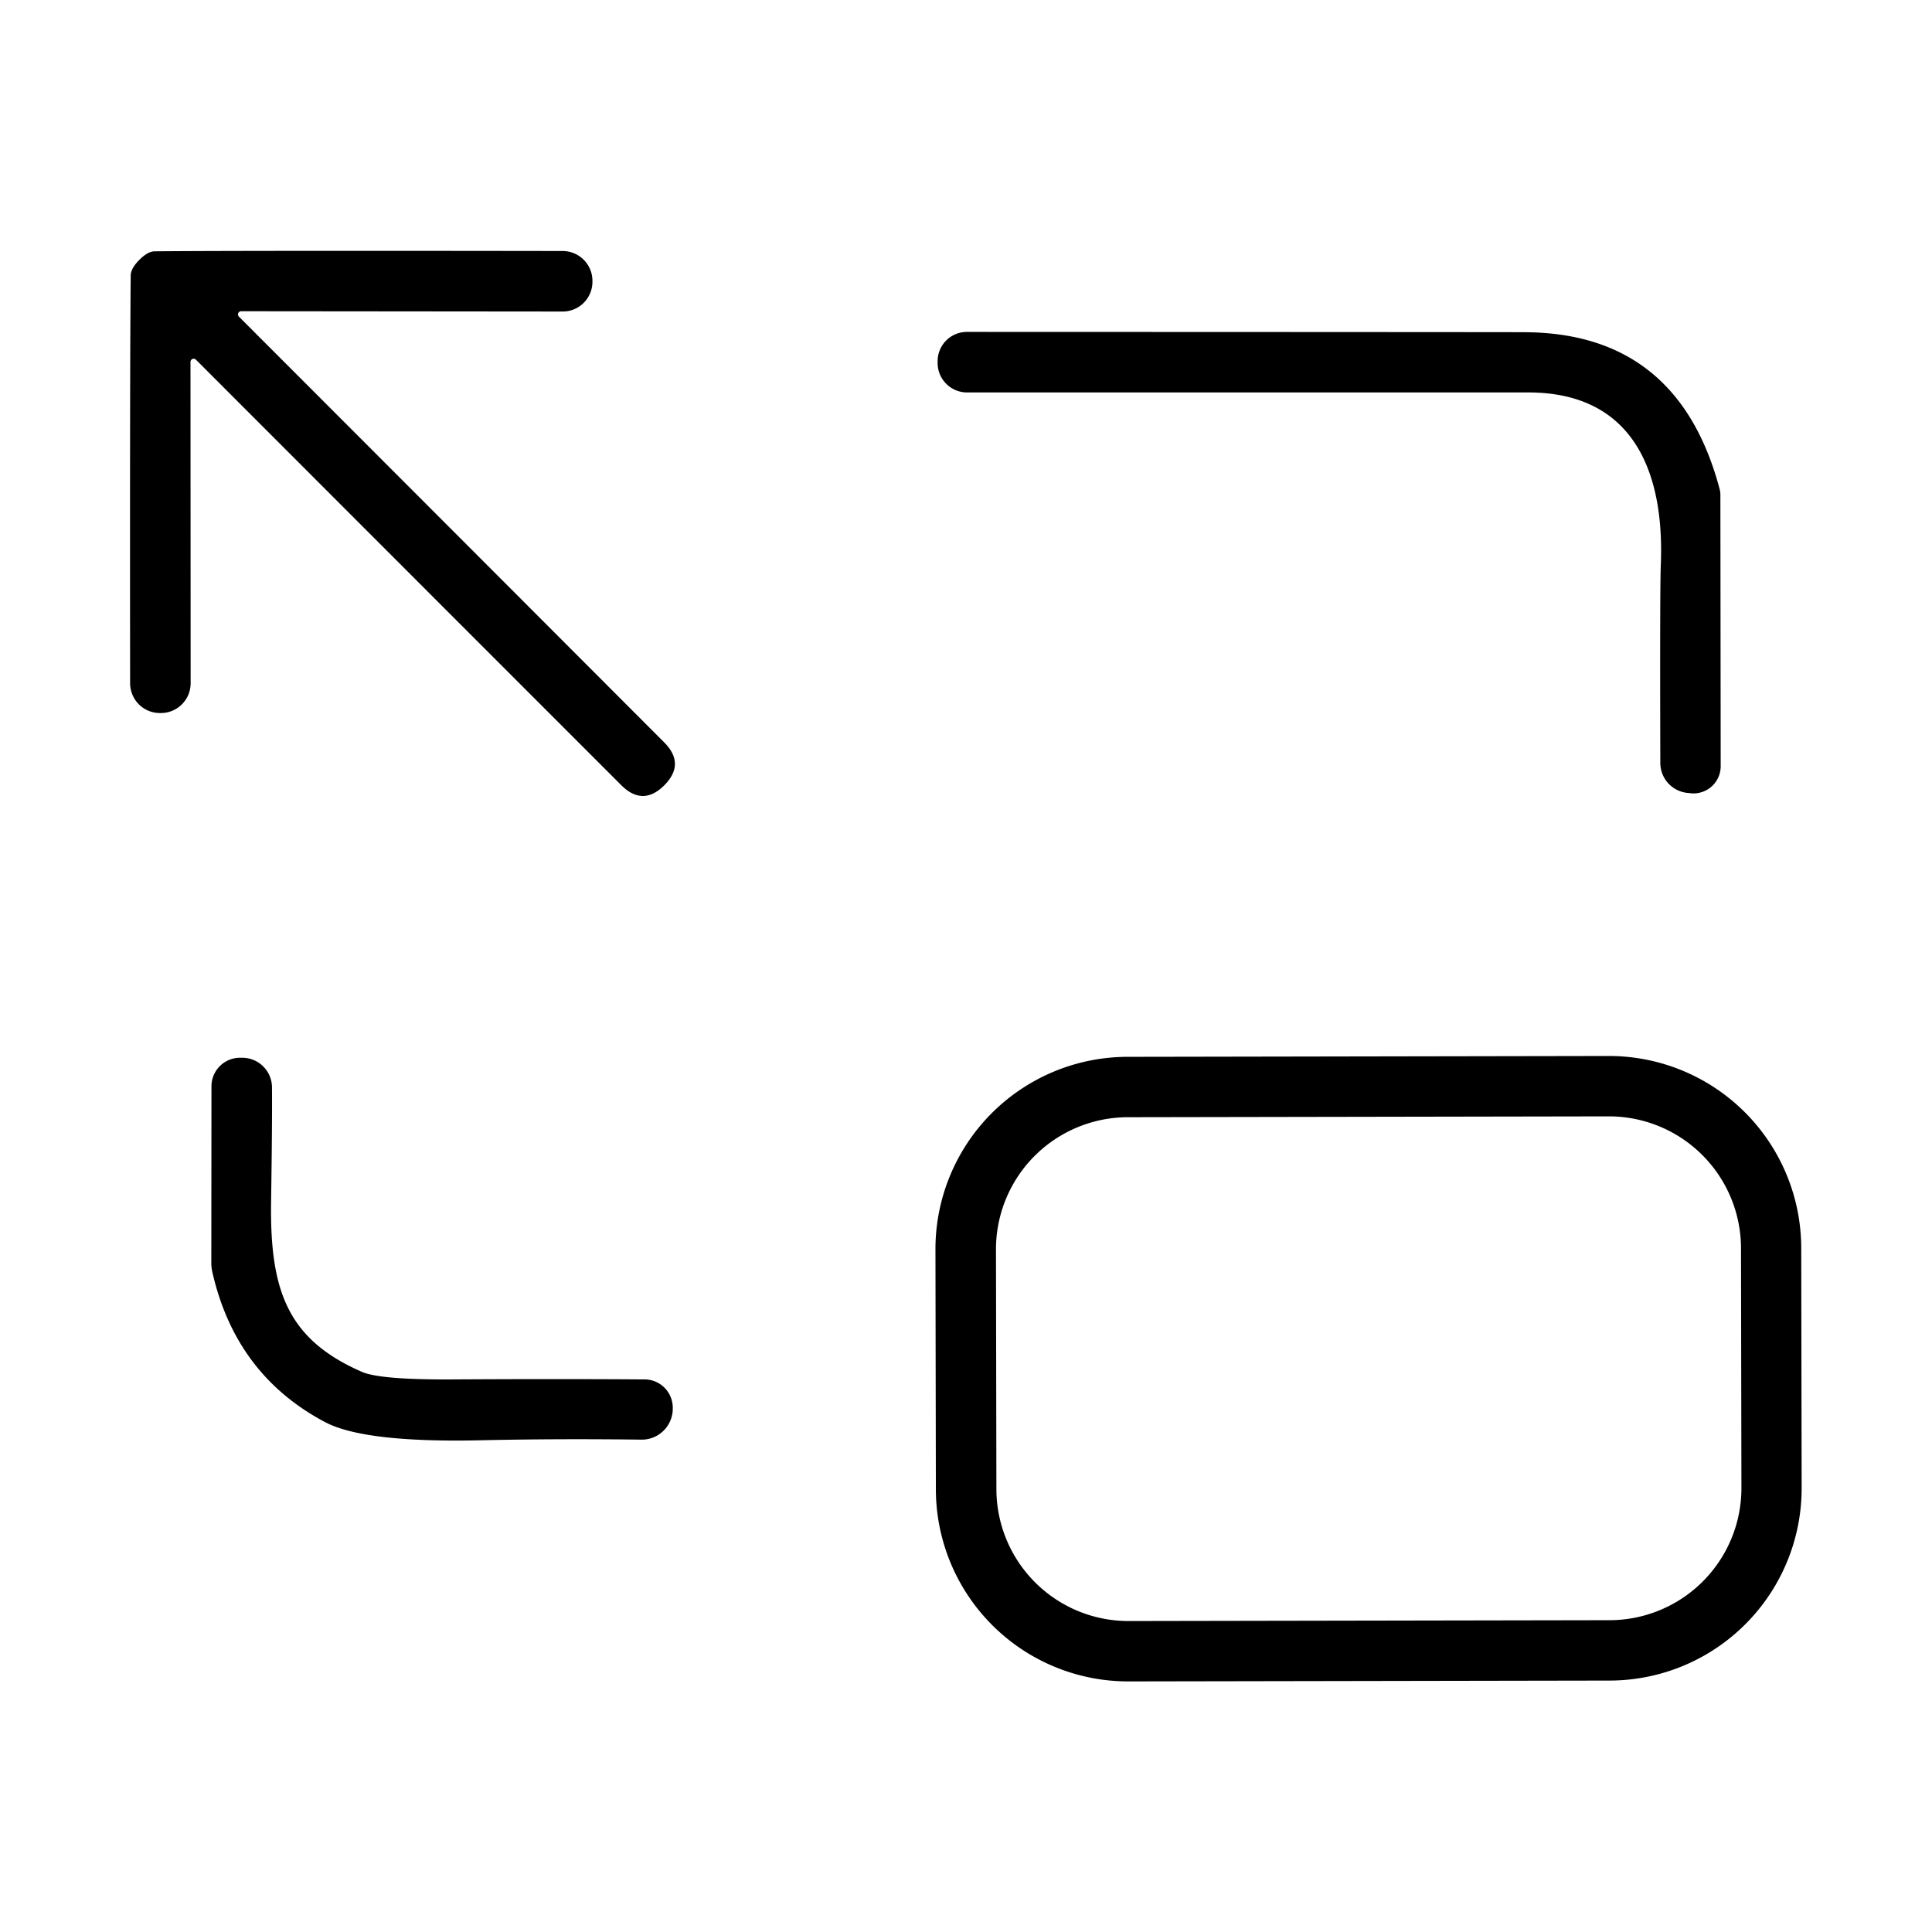
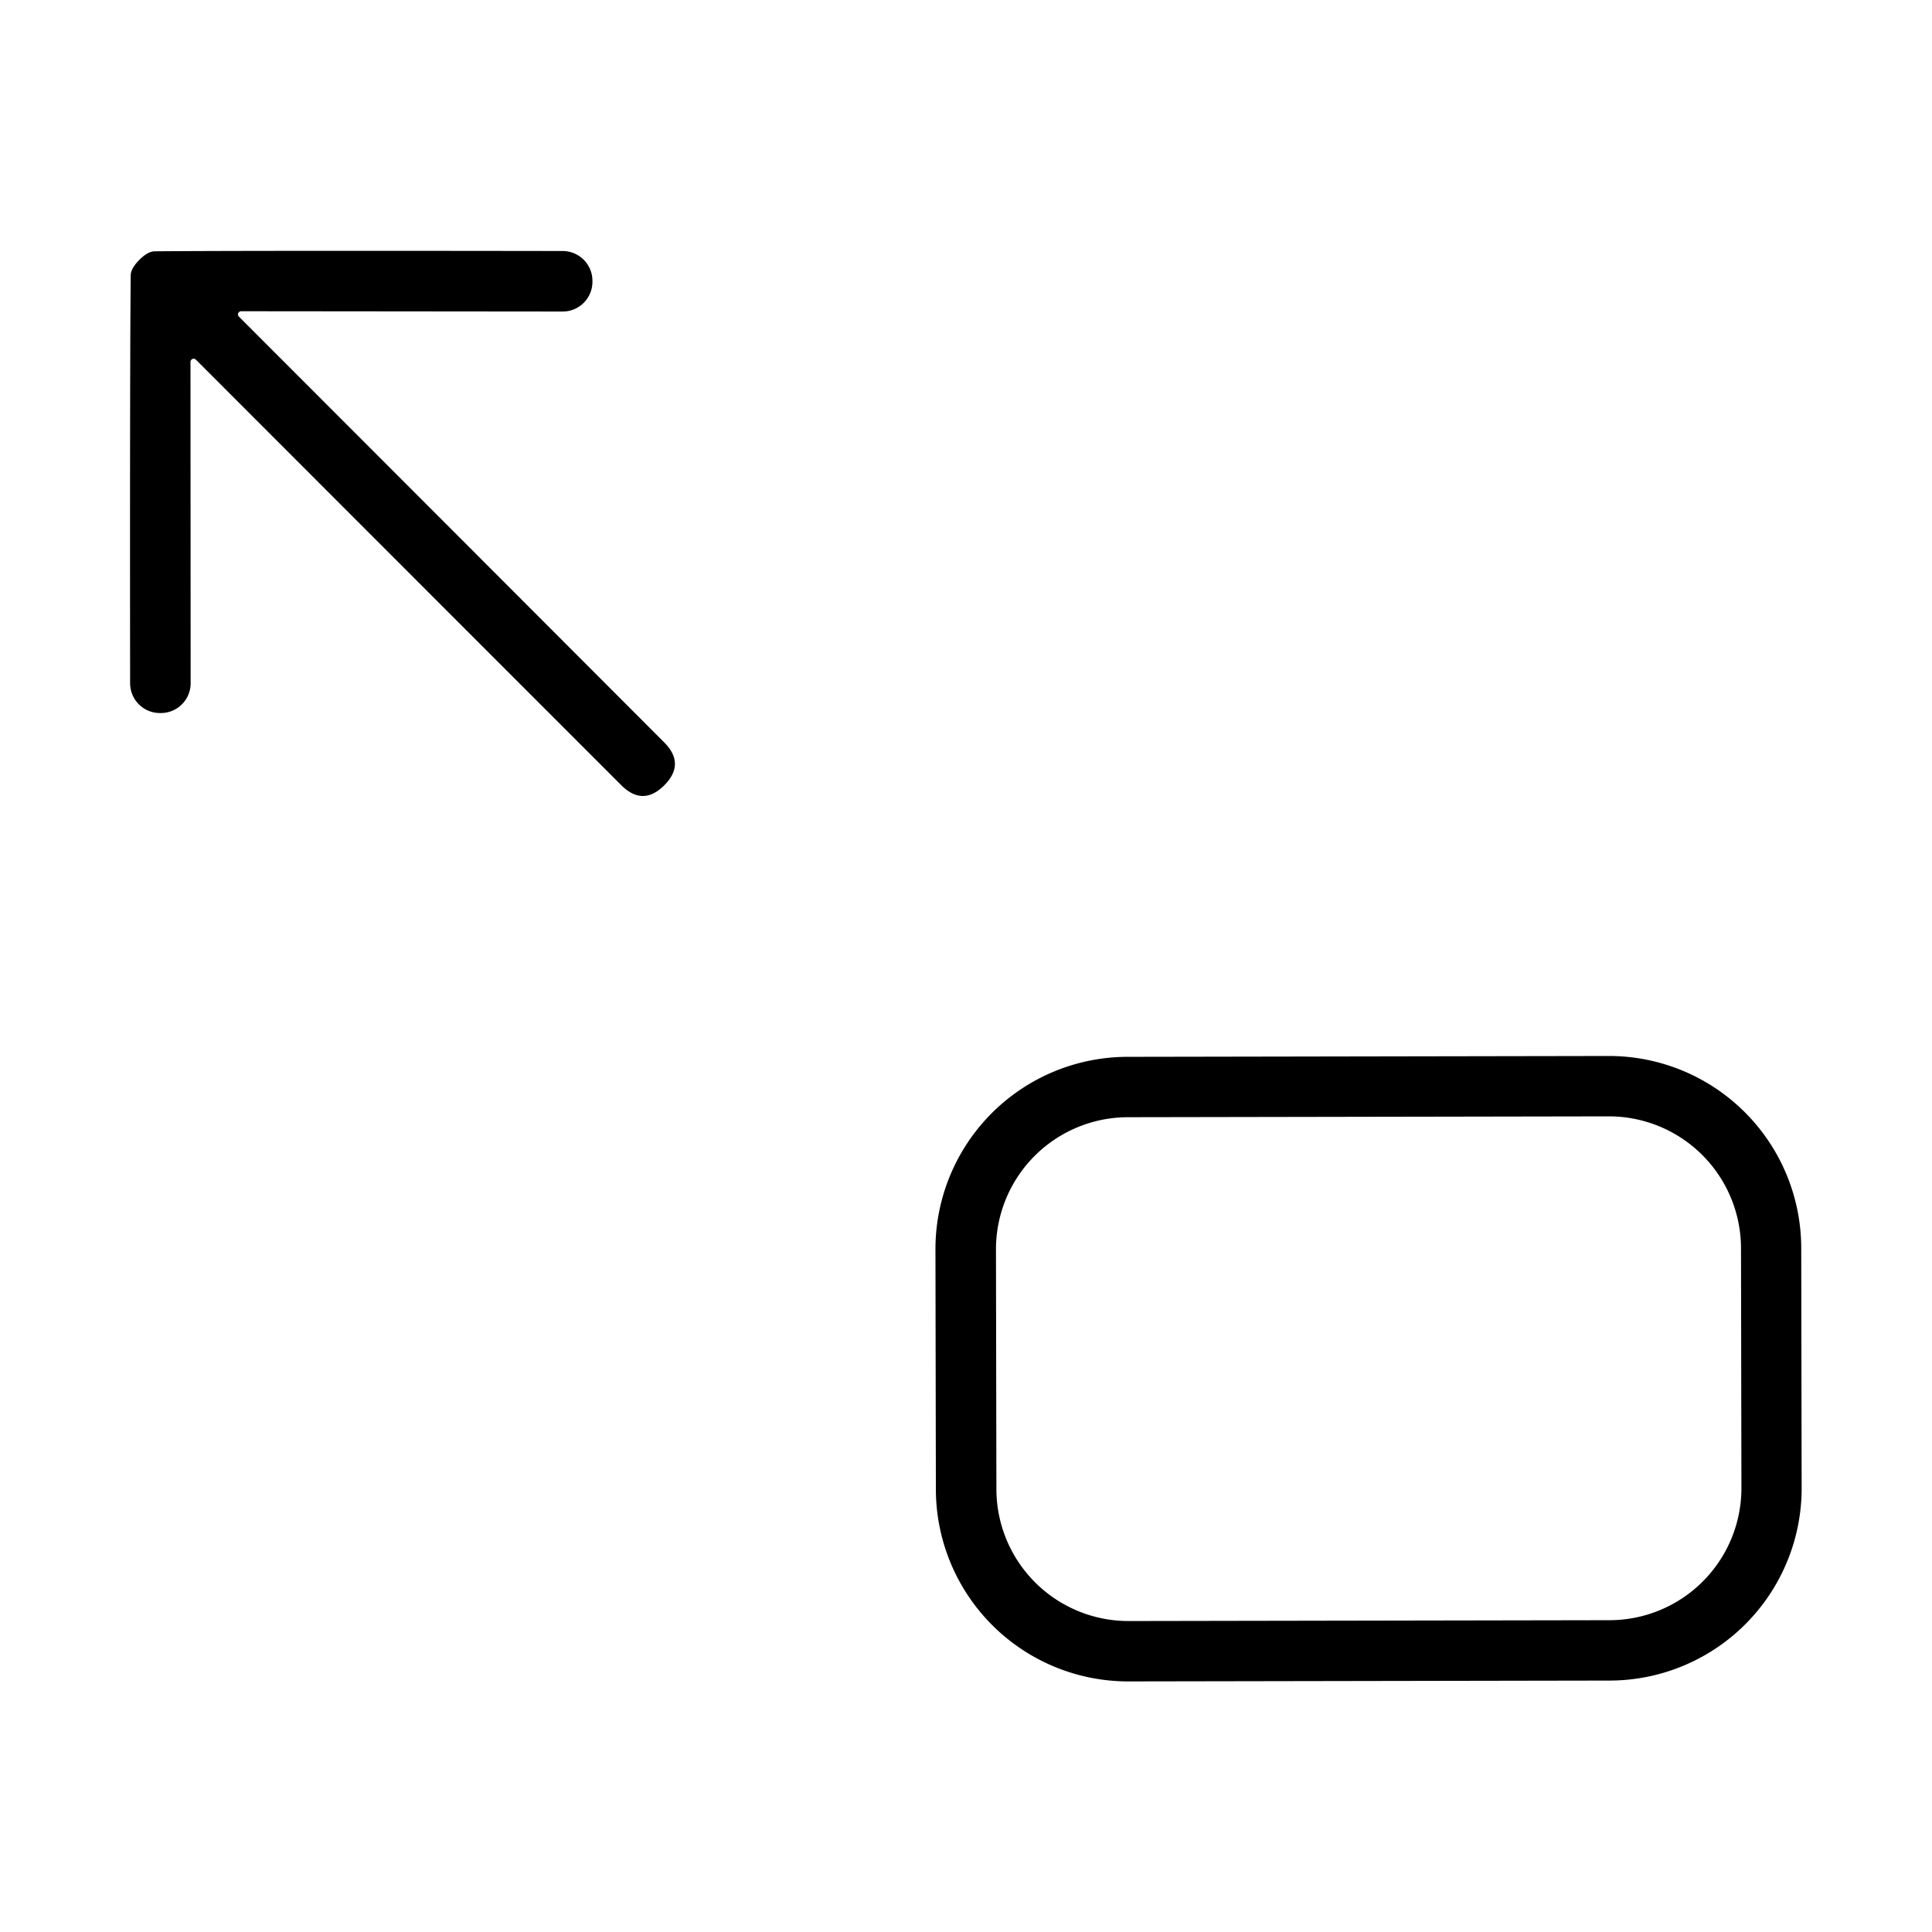
<svg xmlns="http://www.w3.org/2000/svg" version="1.1" viewBox="0.00 0.00 128.00 128.00">
  <path fill="#000000" d="   M 44.01 52.03   Q 42.59 53.44 41.17 52.03   Q 27.09 37.95 12.98 23.83   A 0.21 0.21 0.0 0 0 12.62 23.98   L 12.63 45.27   A 1.97 1.97 0.0 0 1 10.67 47.24   L 10.59 47.24   A 1.98 1.97 89.9 0 1 8.62 45.27   Q 8.60 23.92 8.66 18.26   Q 8.66 17.79 9.23 17.22   Q 9.79 16.65 10.26 16.65   Q 15.93 16.60 37.28 16.63   A 1.98 1.97 0.2 0 1 39.25 18.61   L 39.25 18.69   A 1.97 1.97 0.0 0 1 37.27 20.64   L 15.98 20.62   A 0.21 0.21 0.0 0 0 15.83 20.98   Q 29.94 35.10 44.01 49.19   Q 45.42 50.61 44.01 52.03   Z" />
-   <path fill="#000000" d="   M 114.00 50.77   A 1.80 1.80 0.0 0 1 112.06 52.56   L 111.89 52.54   A 2.00 2.00 0.0 0 1 110.00 50.54   Q 109.97 39.01 110.03 37.50   C 110.31 31.03 108.04 26.00 101.25 26.00   Q 88.05 26.00 64.07 26.00   A 1.95 1.95 0.0 0 1 62.12 24.05   L 62.12 23.93   A 1.94 1.94 0.0 0 1 64.06 21.99   Q 98.57 22.00 100.99 22.01   Q 111.20 22.04 113.94 32.44   A 1.61 1.41 -55.3 0 1 113.98 32.79   L 114.00 50.77   Z" />
-   <path fill="#000000" d="   M 44.57 93.37   L 44.57 93.44   A 2.06 2.05 -88.1 0 1 42.50 95.38   Q 36.96 95.31 31.94 95.42   Q 24.16 95.60 21.54 94.22   Q 15.60 91.08 14.06 84.24   A 2.80 2.51 41.9 0 1 14.00 83.68   L 14.01 71.96   A 1.89 1.89 0.0 0 1 15.94 70.08   L 16.06 70.08   A 1.97 1.97 0.0 0 1 18.02 72.03   Q 18.04 74.29 17.96 79.66   C 17.88 85.51 19.05 88.74 23.98 90.89   Q 25.19 91.42 30.04 91.39   Q 36.80 91.35 42.72 91.39   A 1.88 1.87 -88.1 0 1 44.57 93.37   Z" />
  <path fill="#000000" d="   M 119.364 98.58   A 12.74 12.74 0.0 0 1 106.646 111.342   L 74.766 111.398   A 12.74 12.74 0.0 0 1 62.004 98.68   L 61.976 82.78   A 12.74 12.74 0.0 0 1 74.694 70.018   L 106.574 69.962   A 12.74 12.74 0.0 0 1 119.336 82.68   L 119.364 98.58   Z   M 115.346 82.697   A 8.75 8.75 0.0 0 0 106.581 73.962   L 74.721 74.018   A 8.75 8.75 0.0 0 0 65.986 82.783   L 66.014 98.663   A 8.75 8.75 0.0 0 0 74.779 107.398   L 106.639 107.342   A 8.75 8.75 0.0 0 0 115.374 98.577   L 115.346 82.697   Z" />
</svg>